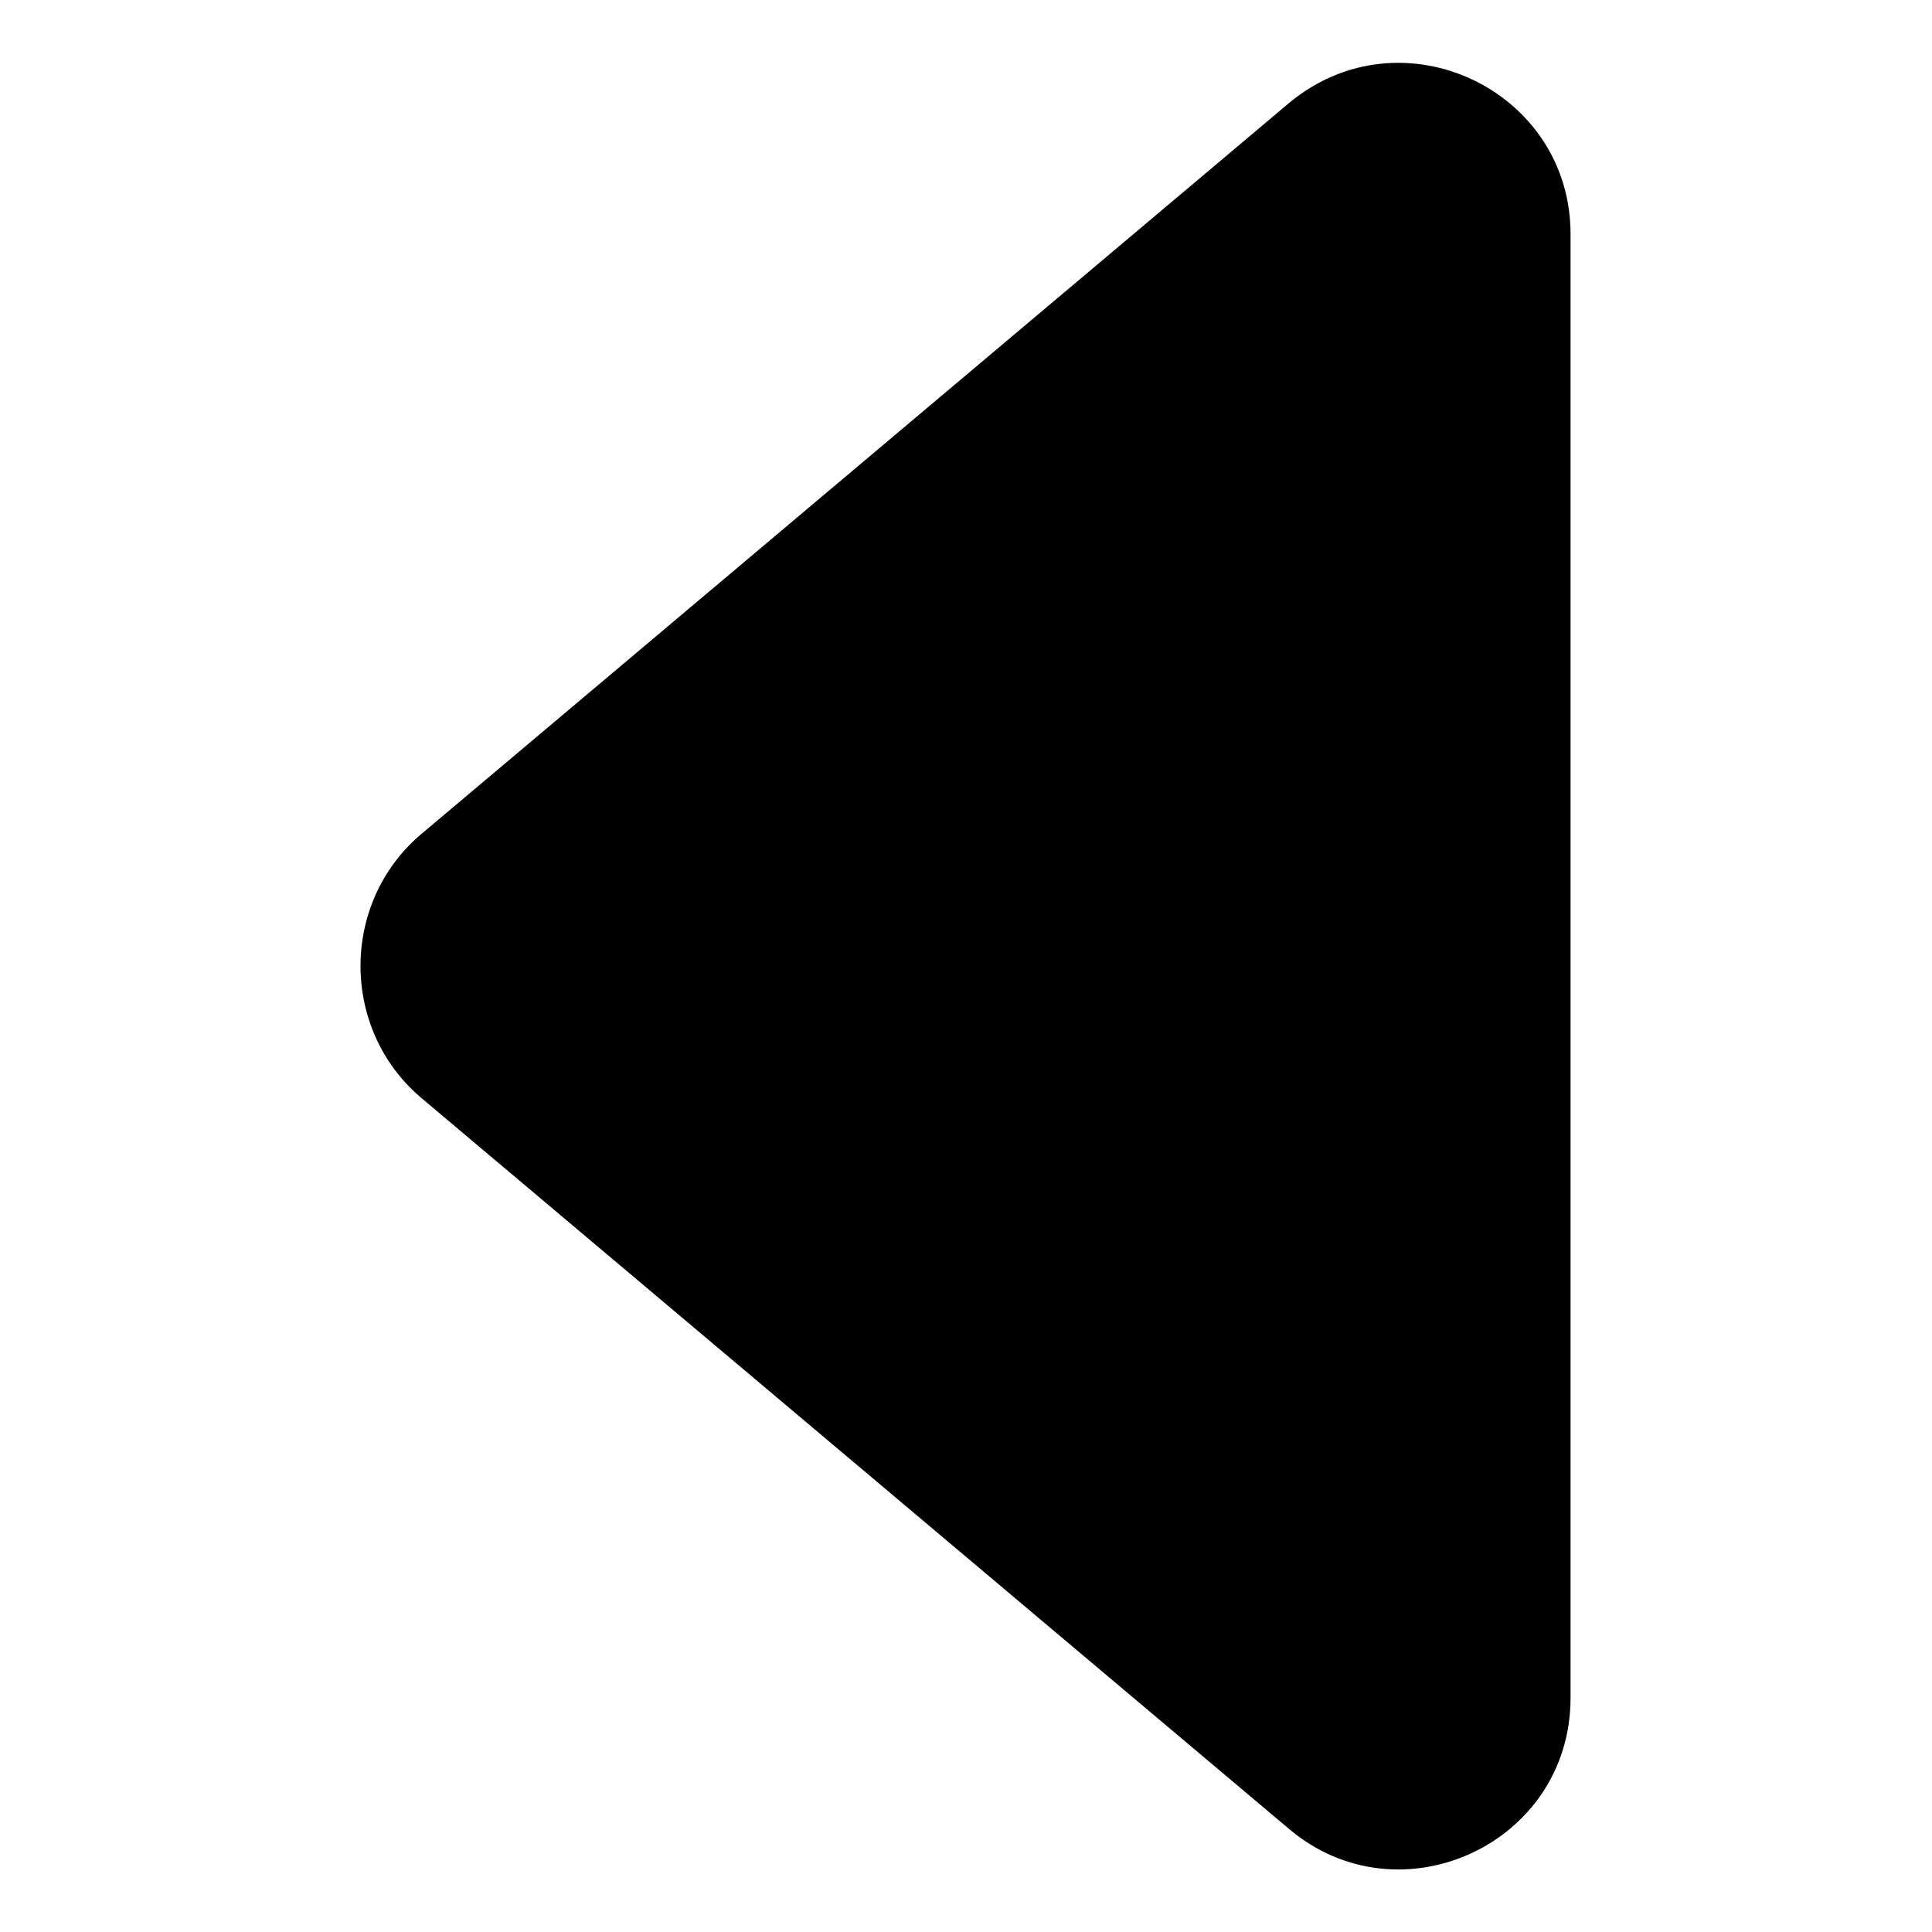
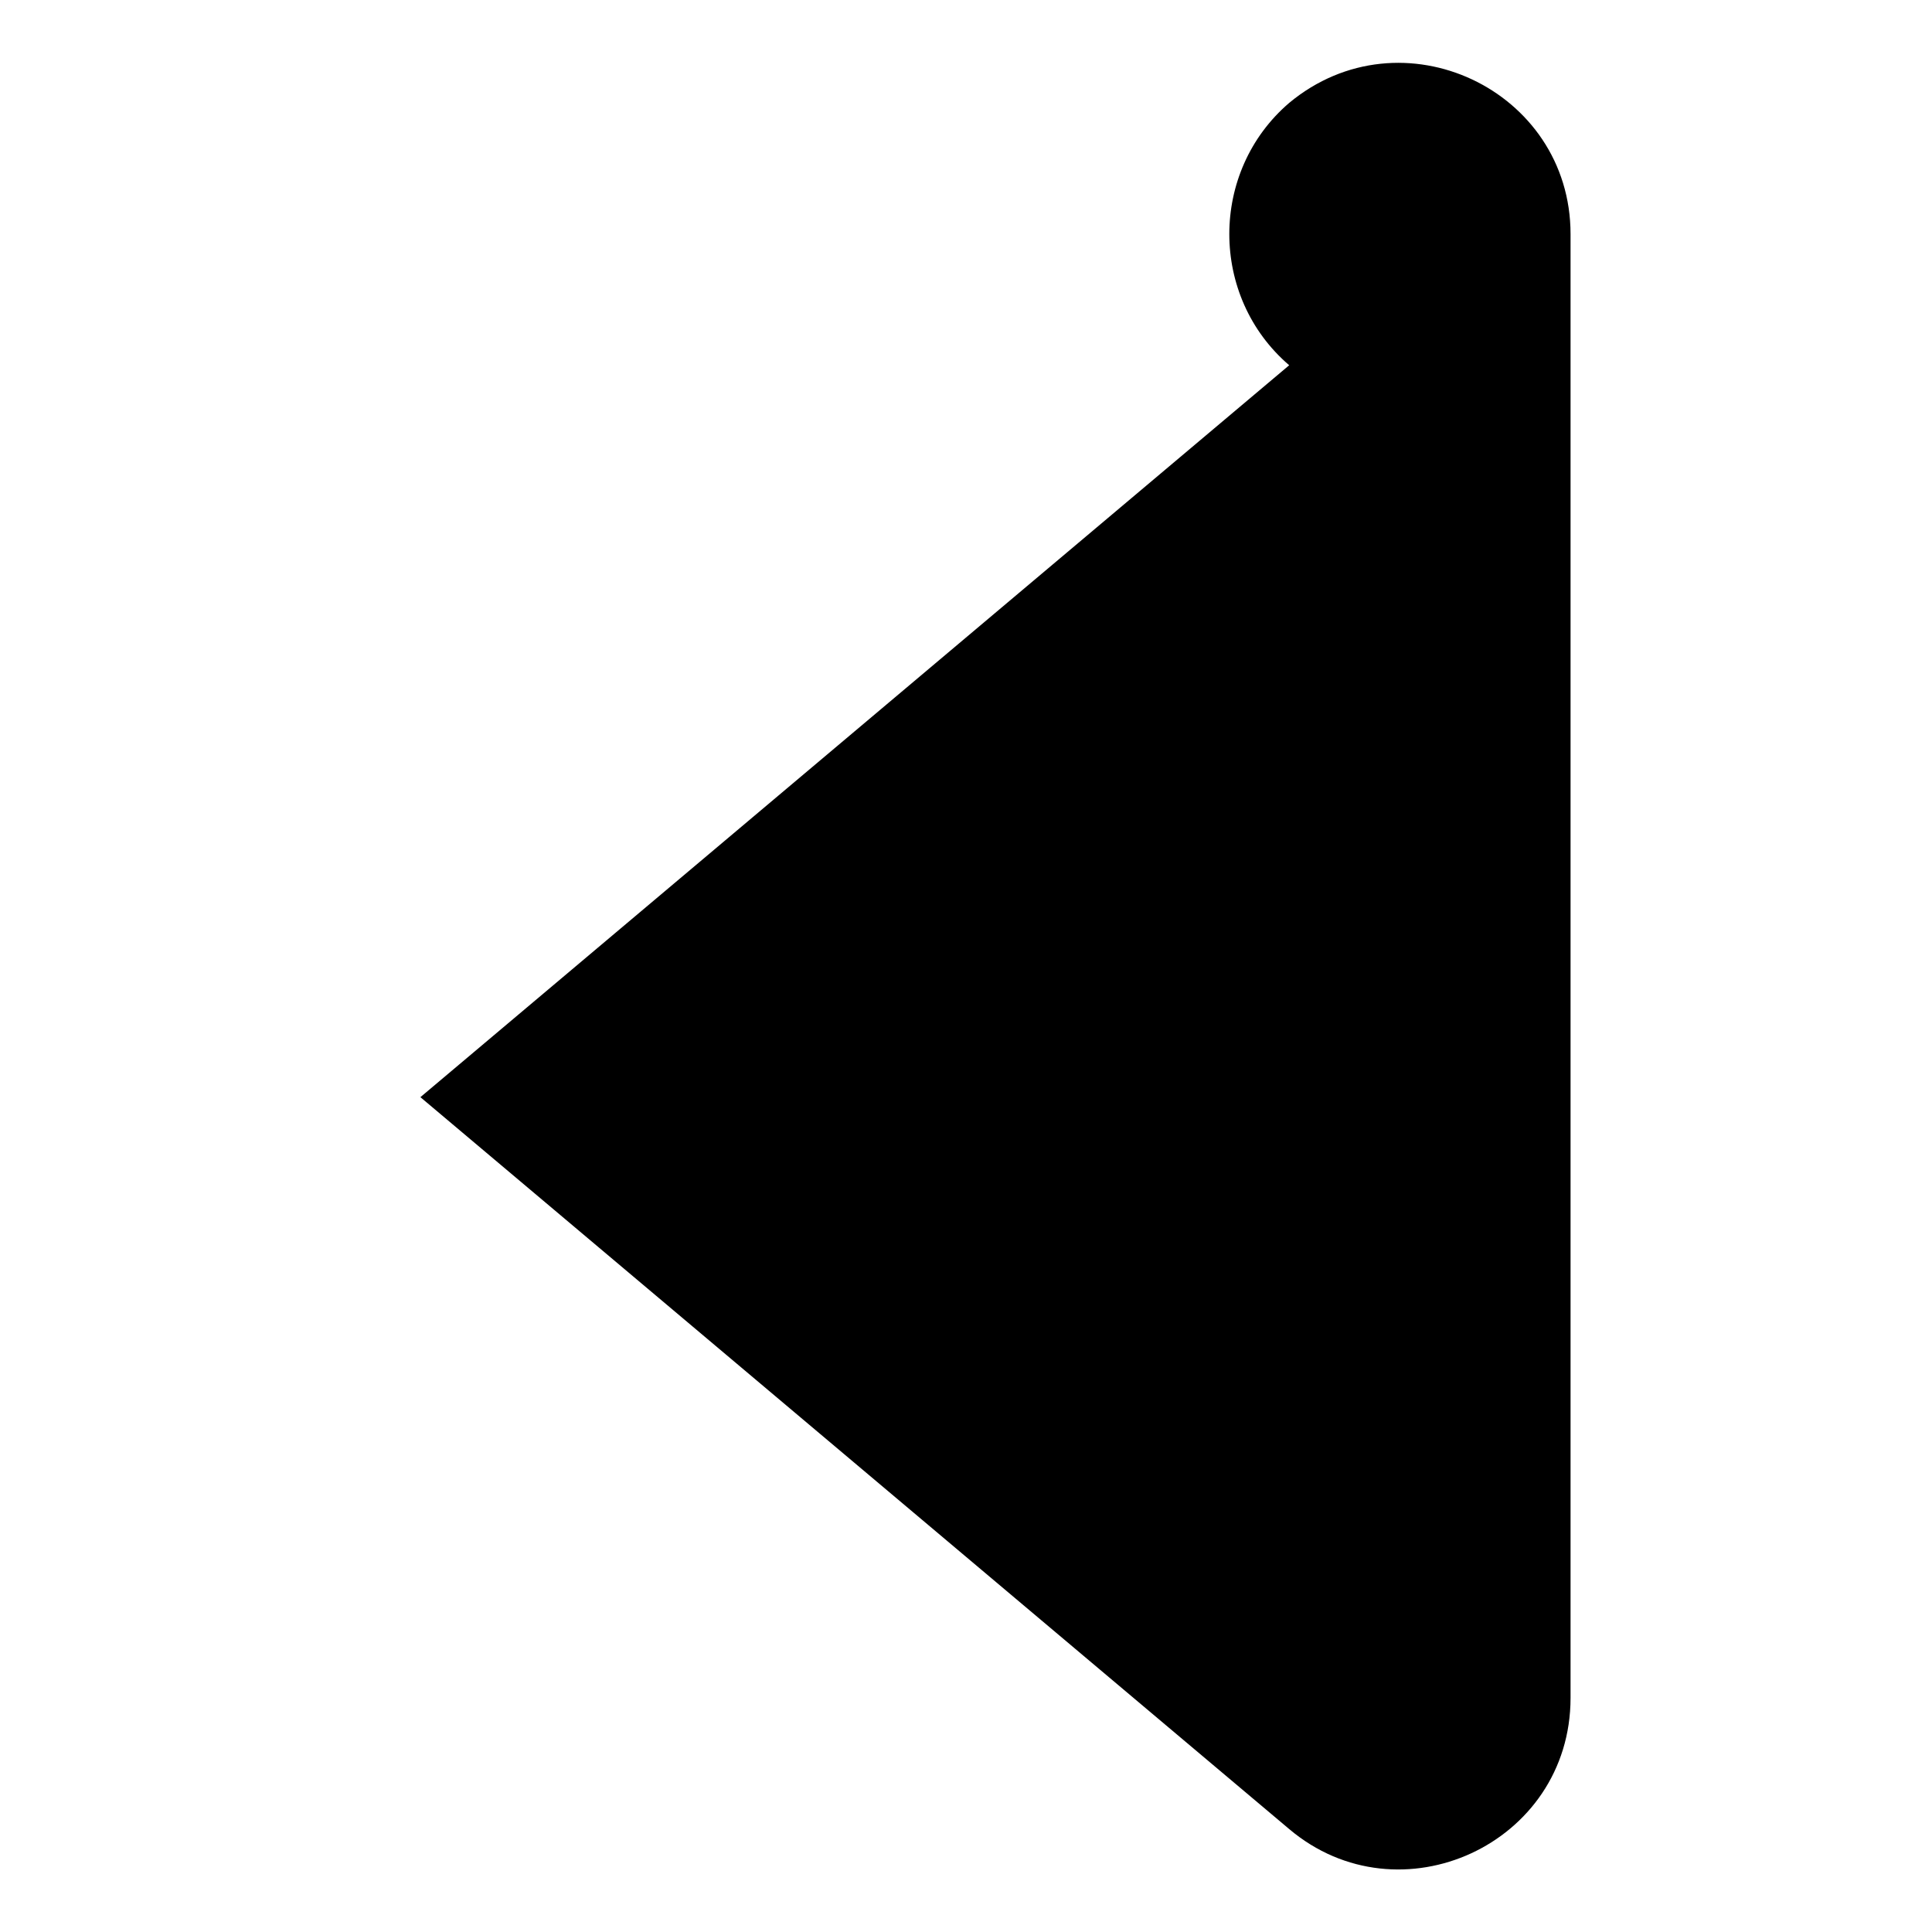
<svg xmlns="http://www.w3.org/2000/svg" fill="#000000" width="800px" height="800px" version="1.1" viewBox="144 144 512 512">
-   <path d="m255.41 434.76 230.24 193.96c29.223 24.688 74.562 4.031 74.562-34.762v-387.93c0-38.289-44.84-59.449-74.562-34.762l-230.24 193.96c-21.16 18.137-21.16 51.391 0 69.527z" />
+   <path d="m255.41 434.76 230.24 193.96c29.223 24.688 74.562 4.031 74.562-34.762v-387.93c0-38.289-44.84-59.449-74.562-34.762c-21.16 18.137-21.16 51.391 0 69.527z" />
</svg>